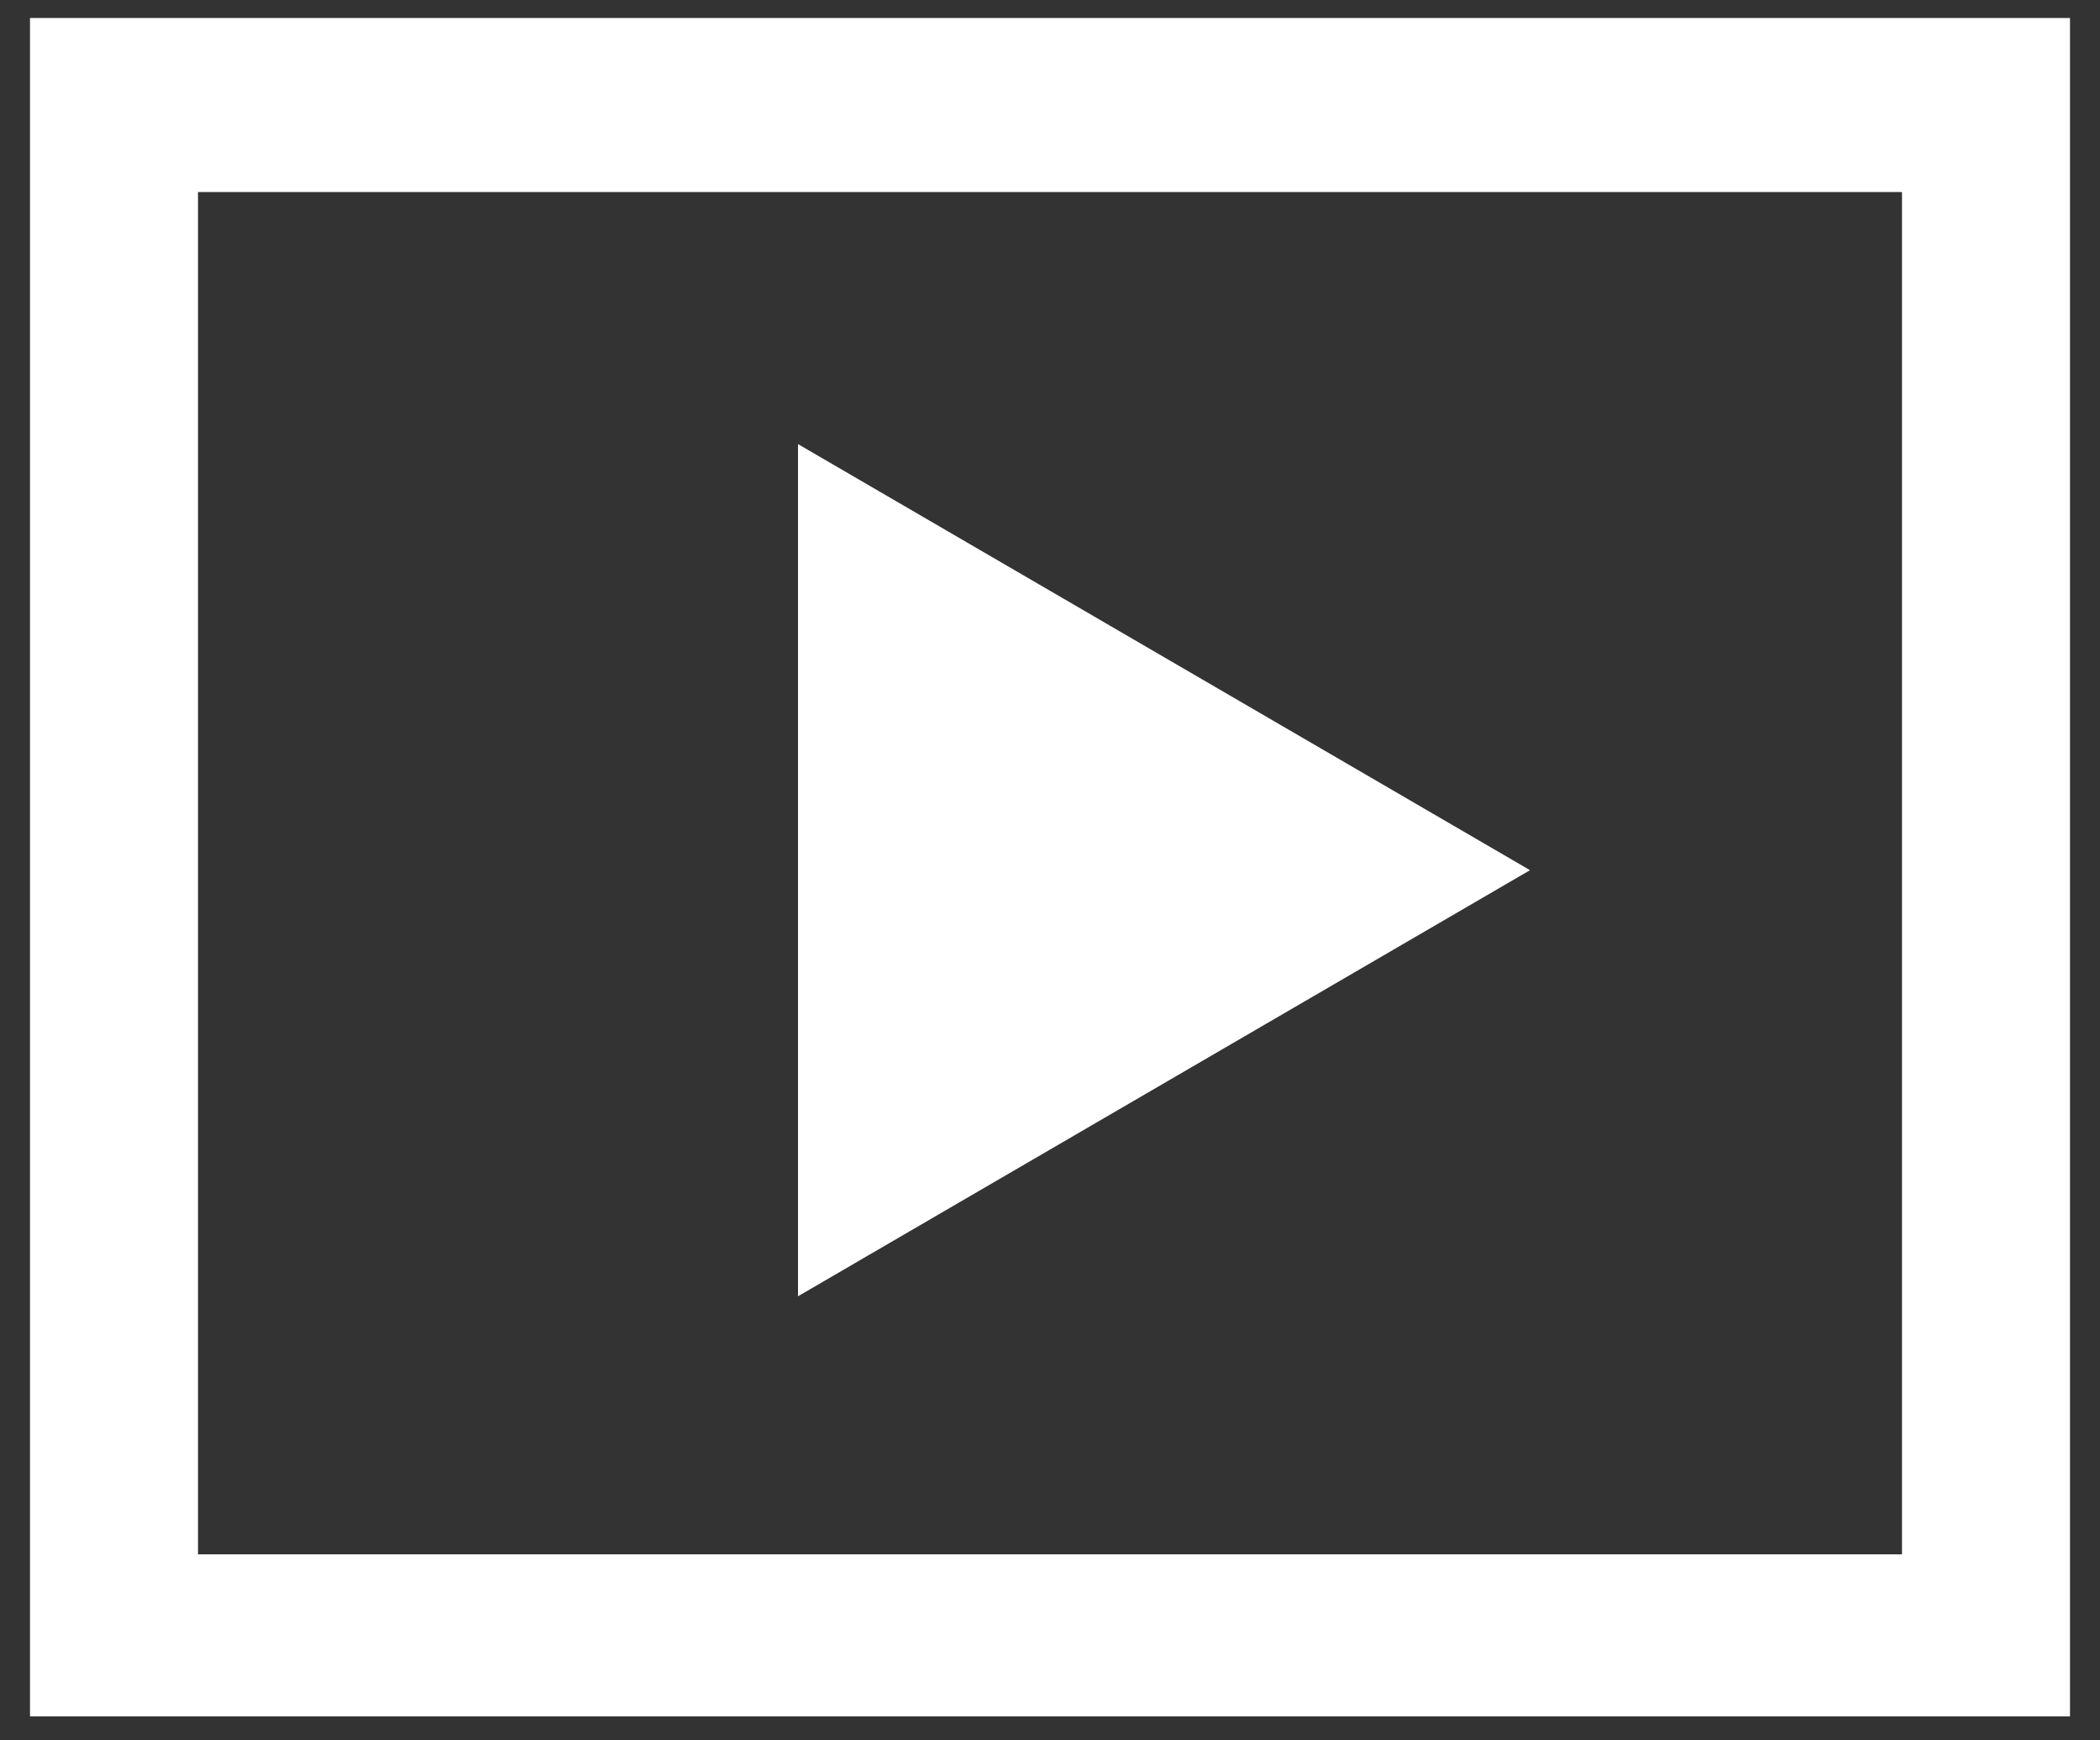
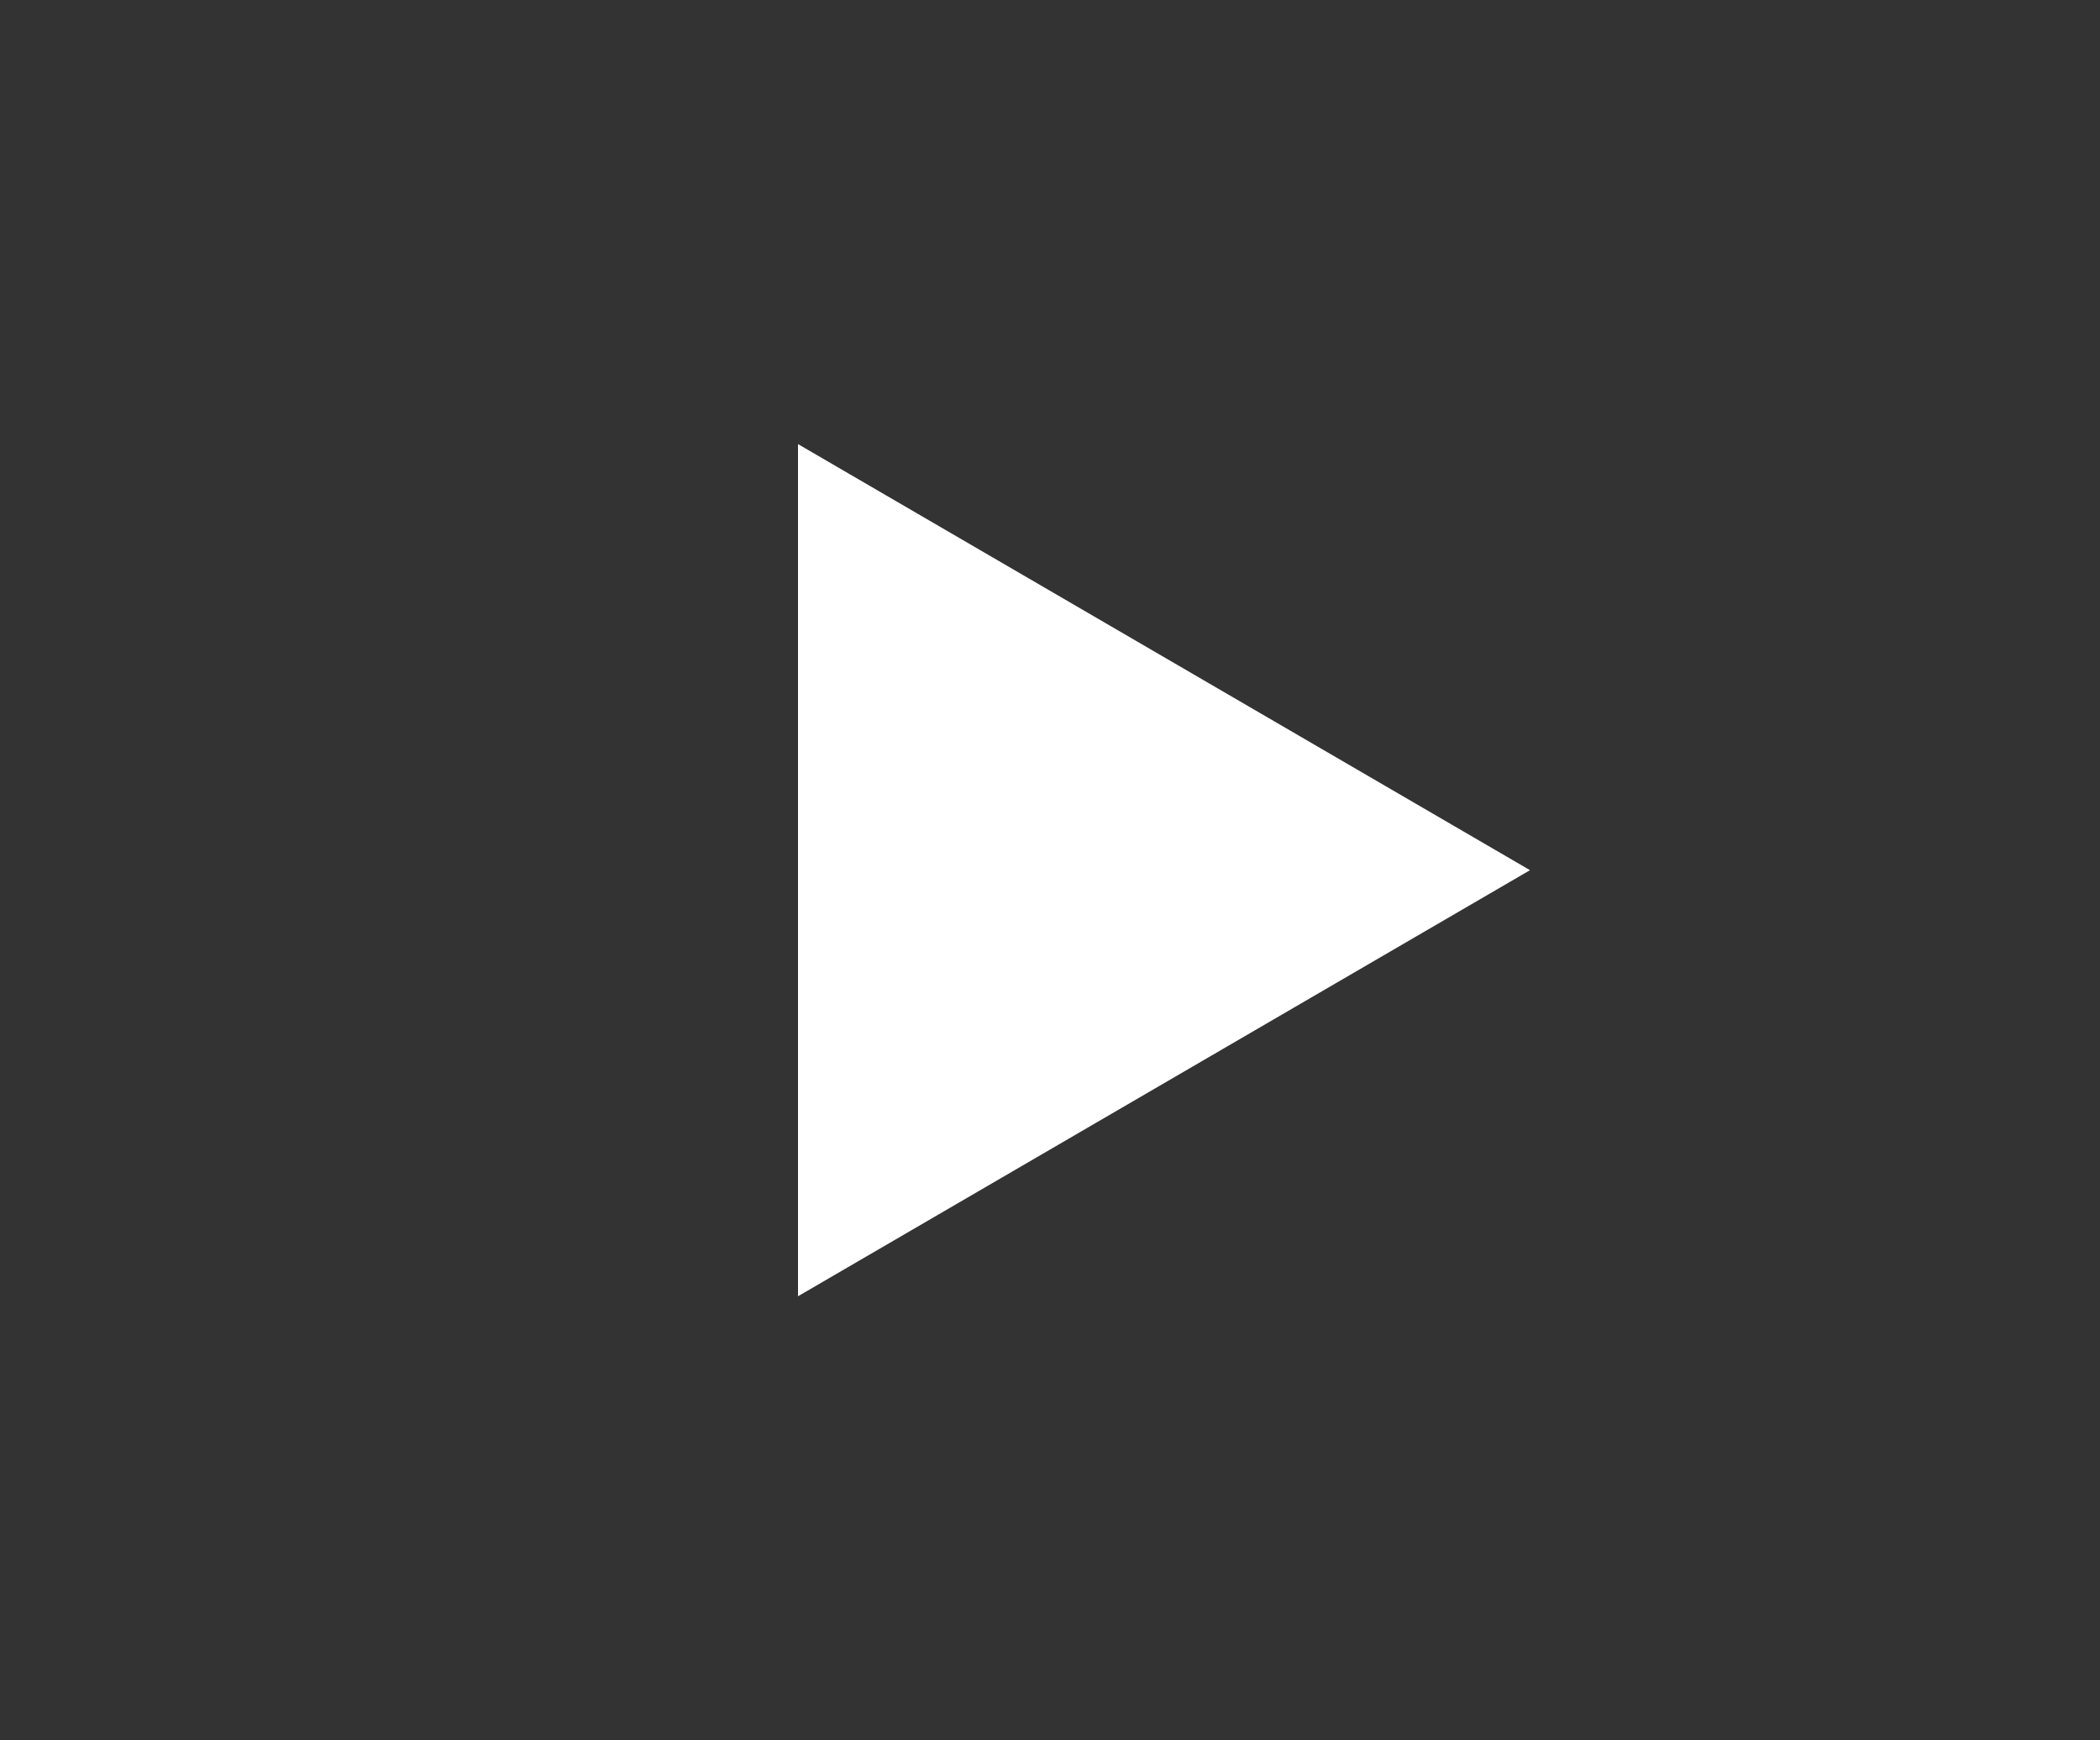
<svg xmlns="http://www.w3.org/2000/svg" version="1.1" baseProfile="basic" id="Layer_1" x="0px" y="0px" viewBox="0 0 35 29" xml:space="preserve">
  <rect x="0" y="0" width="35" height="29" fill="#333333" stroke="none" />
  <g>
-     <path fill="#FFFFFF" d="M31.7,3.2v22.7H3.3V3.2H31.7 M34.5,0.3h-34v28.3h34V0.3L34.5,0.3z" />
-   </g>
+     </g>
  <polygon fill="#FFFFFF" points="13.3,21.6 13.3,7.4 25.5,14.5 " />
</svg>